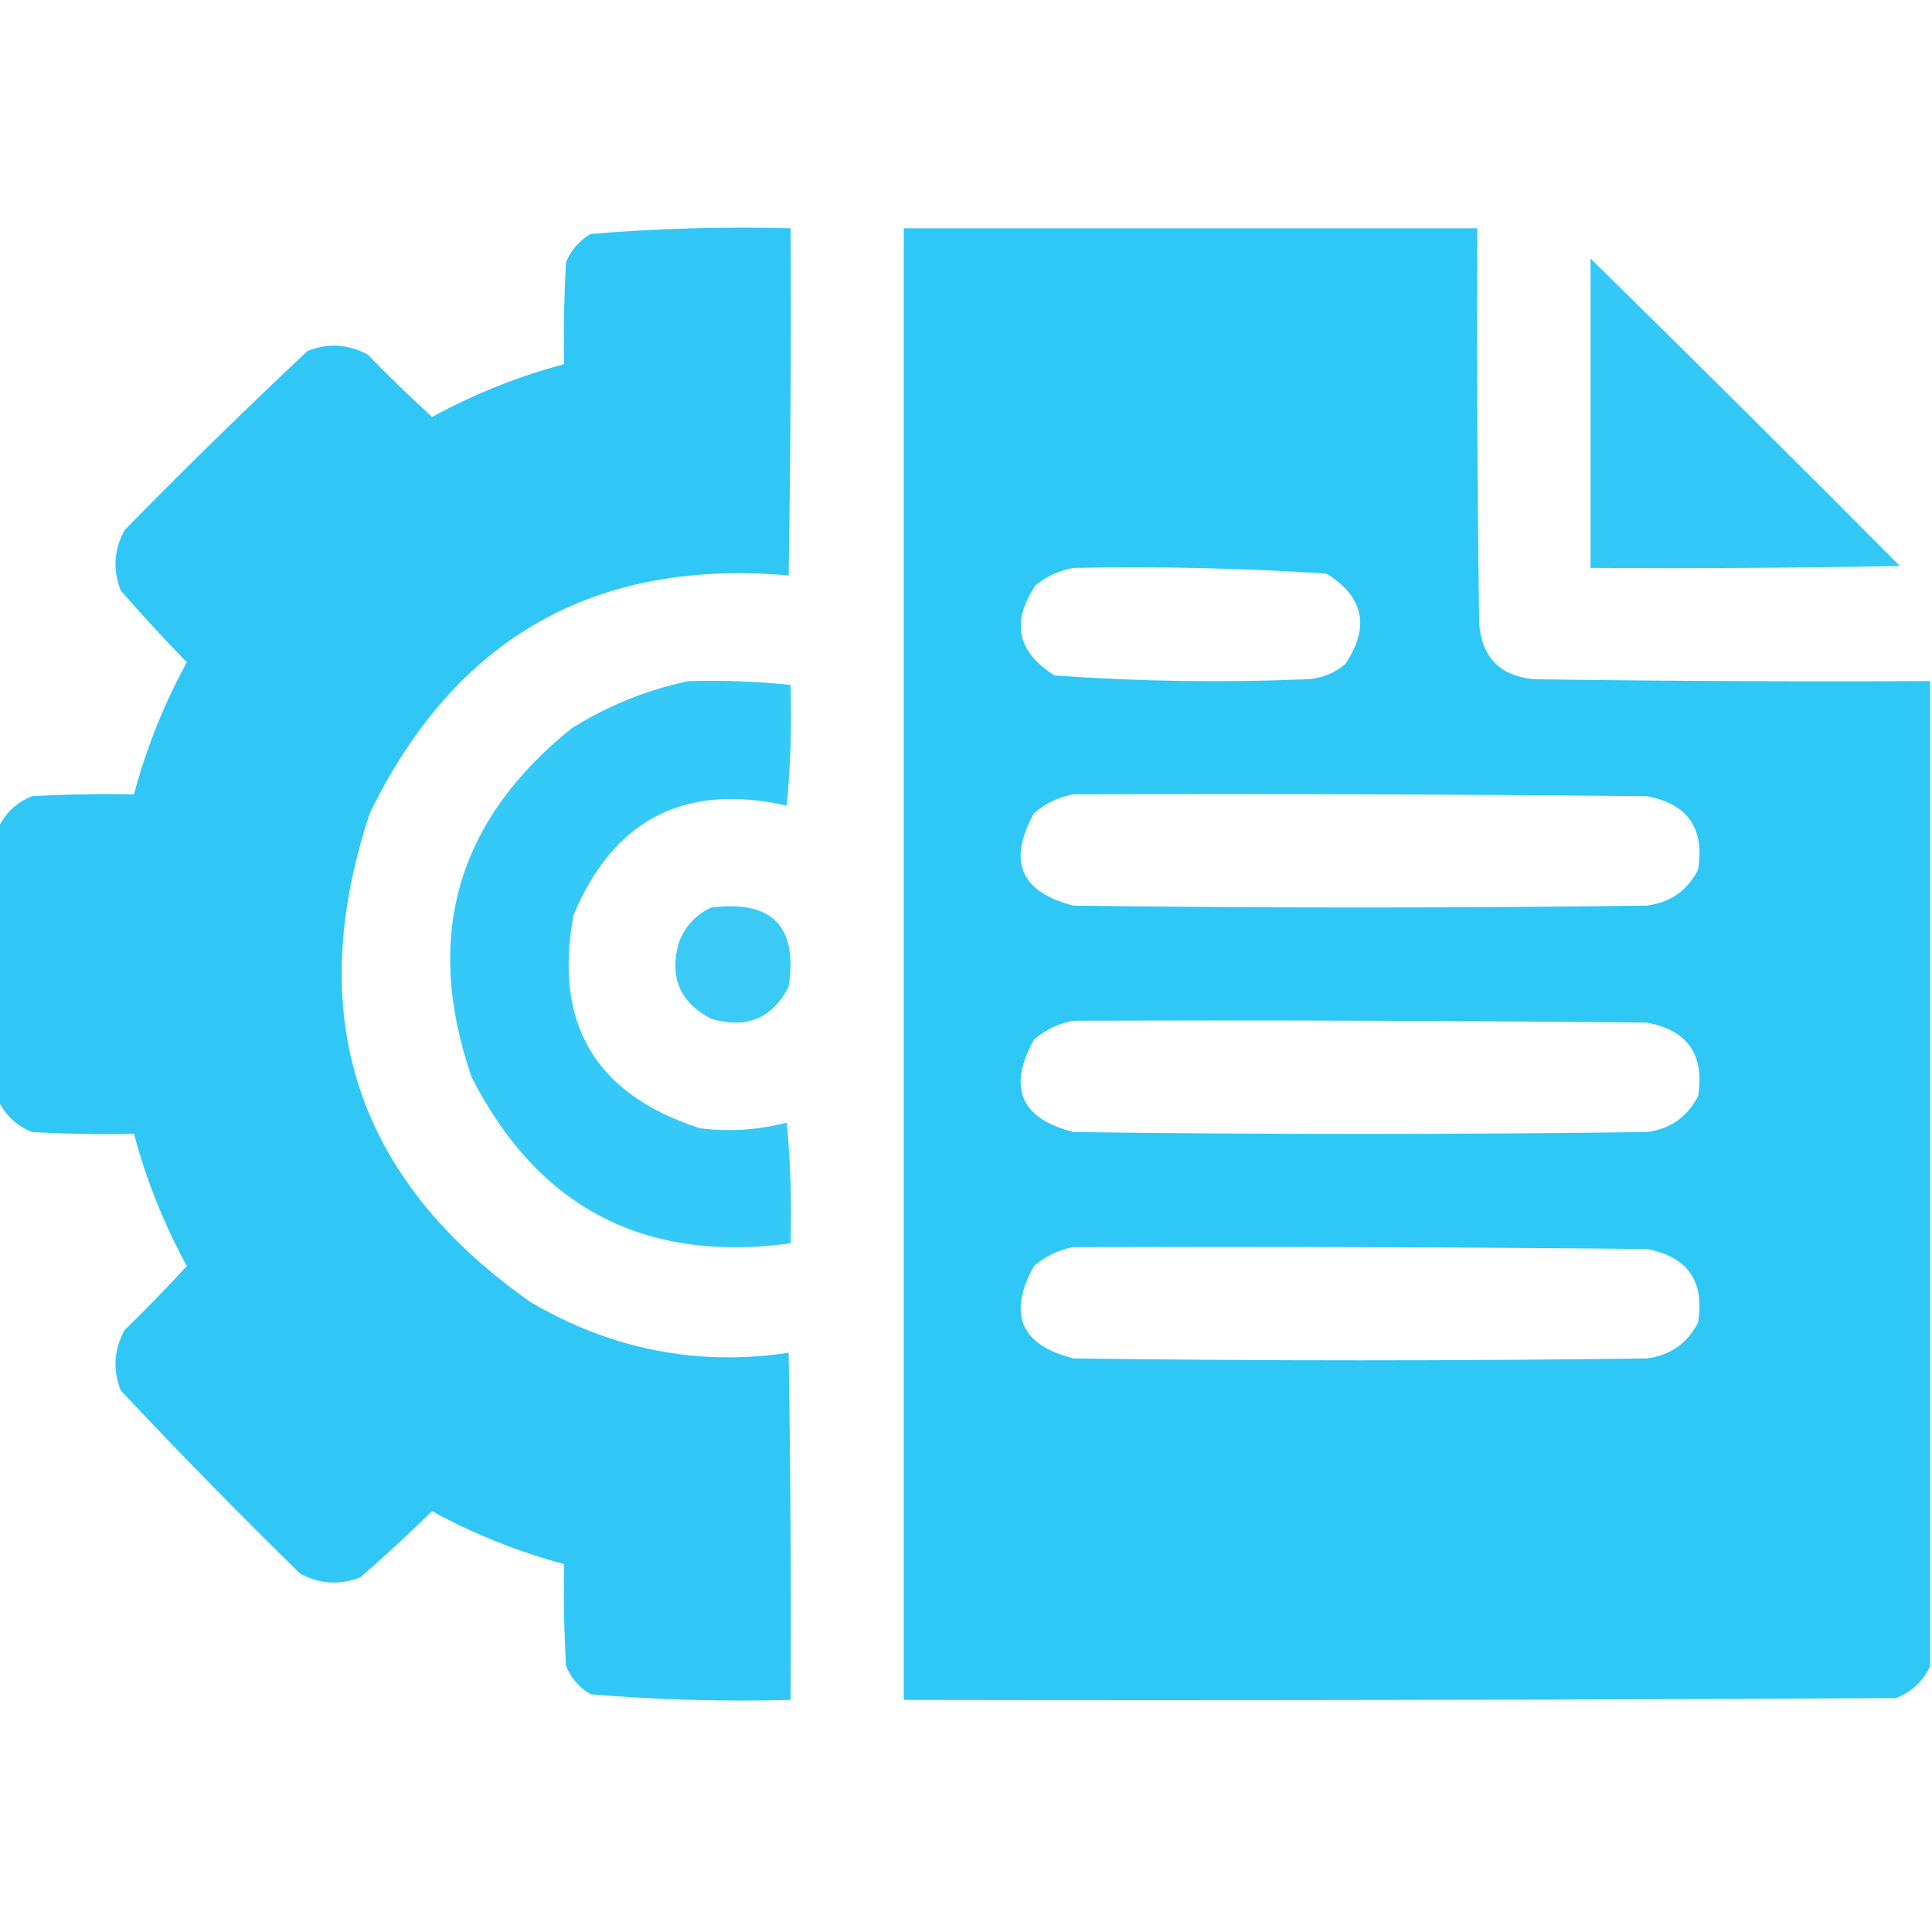
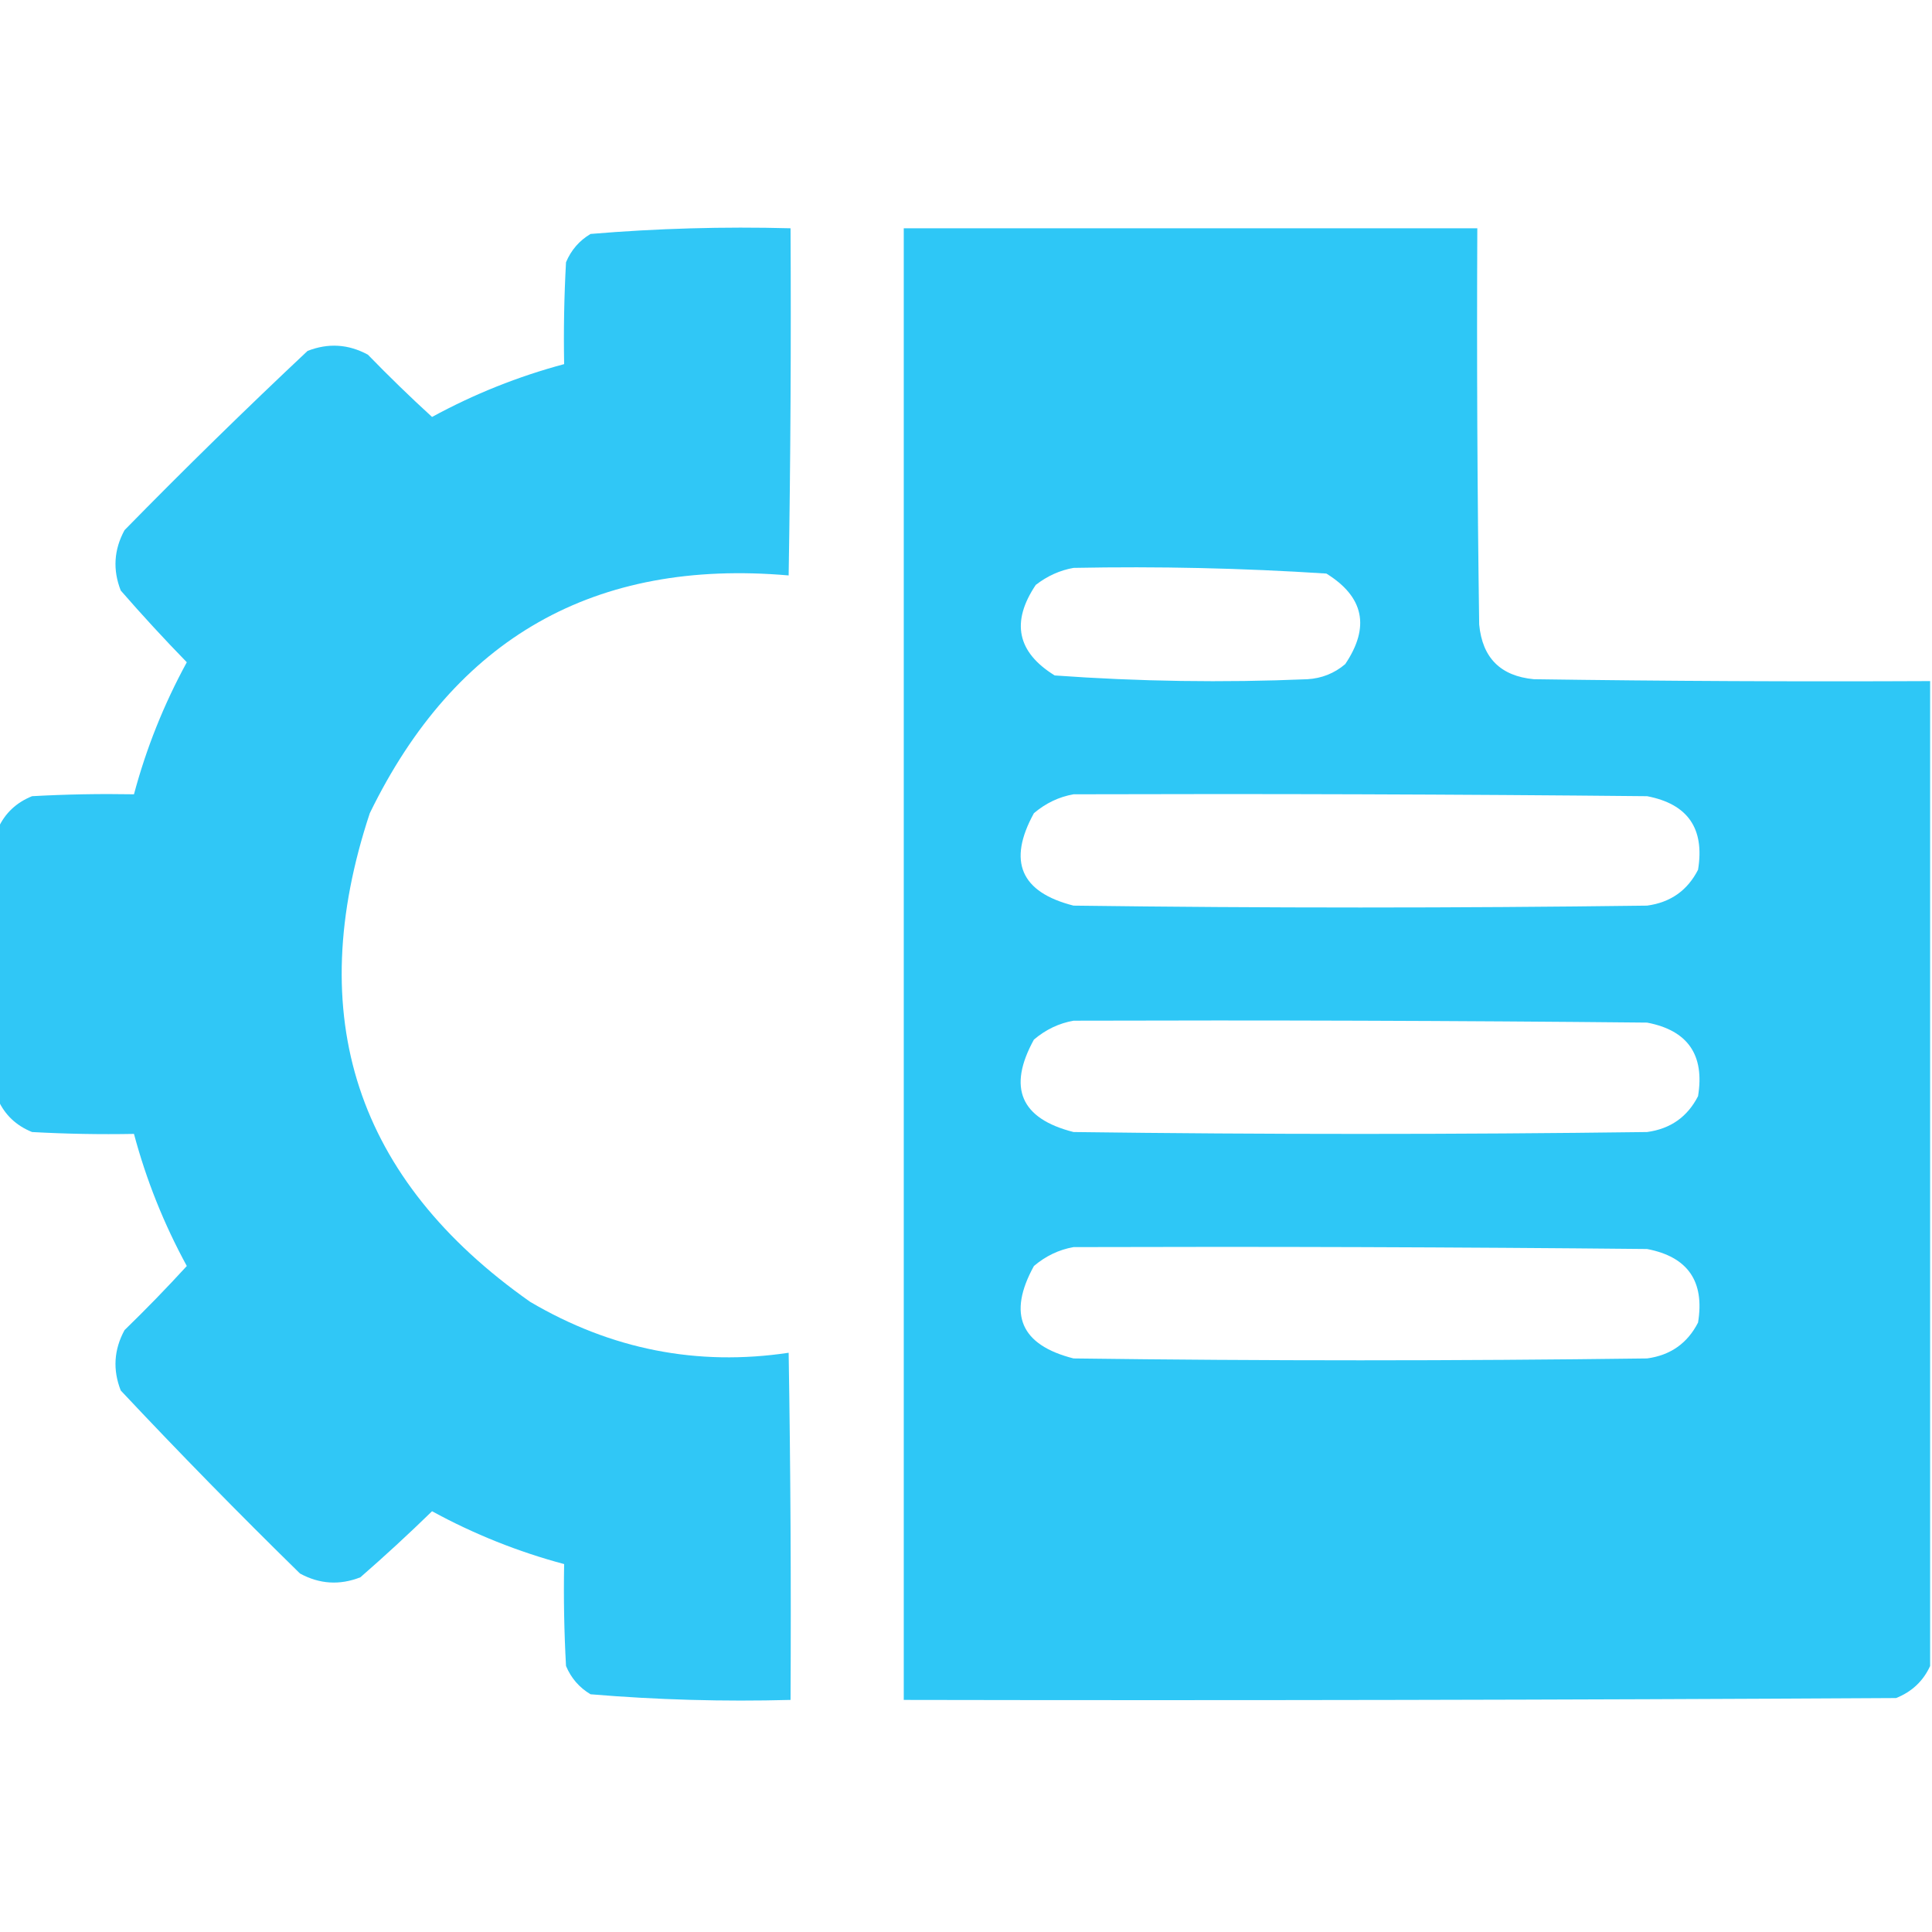
<svg xmlns="http://www.w3.org/2000/svg" width="64" height="64" viewBox="0 0 64 64" fill="none">
  <g clip-path="url(#clip0_1124_906)">
    <path opacity="0.986" fill-rule="evenodd" clip-rule="evenodd" d="M-0.062 36.438C-0.062 33.438 -0.062 30.438 -0.062 27.438C0.164 26.94 0.539 26.586 1.062 26.375C2.187 26.312 3.312 26.292 4.438 26.312C4.845 24.788 5.429 23.329 6.188 21.938C5.435 21.165 4.706 20.373 4 19.562C3.731 18.877 3.773 18.21 4.125 17.562C6.108 15.538 8.129 13.559 10.188 11.625C10.873 11.357 11.54 11.398 12.188 11.75C12.877 12.46 13.585 13.148 14.312 13.812C15.704 13.054 17.163 12.47 18.688 12.062C18.667 10.937 18.688 9.812 18.75 8.687C18.92 8.283 19.191 7.971 19.562 7.75C21.759 7.566 23.967 7.503 26.188 7.562C26.208 11.396 26.188 15.229 26.125 19.062C19.705 18.502 15.08 21.127 12.25 26.938C10.022 33.669 11.793 39.065 17.562 43.125C20.243 44.703 23.097 45.265 26.125 44.812C26.188 48.646 26.208 52.479 26.188 56.312C23.967 56.372 21.759 56.309 19.562 56.125C19.191 55.904 18.92 55.592 18.75 55.188C18.688 54.063 18.667 52.938 18.688 51.812C17.163 51.405 15.704 50.821 14.312 50.062C13.54 50.815 12.748 51.544 11.938 52.25C11.252 52.519 10.585 52.477 9.938 52.125C7.913 50.142 5.934 48.121 4 46.062C3.731 45.377 3.773 44.71 4.125 44.062C4.835 43.373 5.523 42.665 6.188 41.938C5.429 40.546 4.845 39.087 4.438 37.562C3.312 37.583 2.187 37.562 1.062 37.5C0.539 37.289 0.164 36.935 -0.062 36.438Z" fill="#2ec7f6" />
    <path opacity="0.996" fill-rule="evenodd" clip-rule="evenodd" d="M63.938 22.562C63.938 33.438 63.938 44.312 63.938 55.188C63.711 55.685 63.336 56.039 62.812 56.25C51.854 56.312 40.896 56.333 29.938 56.312C29.938 40.062 29.938 23.812 29.938 7.562C36.271 7.562 42.604 7.562 48.938 7.562C48.917 11.938 48.938 16.313 49 20.688C49.104 21.792 49.708 22.396 50.812 22.5C55.187 22.562 59.562 22.583 63.938 22.562ZM35.562 18.812C38.36 18.757 41.151 18.819 43.938 19C45.182 19.77 45.391 20.77 44.562 22C44.203 22.305 43.786 22.471 43.312 22.5C40.516 22.618 37.724 22.576 34.938 22.375C33.693 21.605 33.484 20.605 34.312 19.375C34.696 19.079 35.112 18.891 35.562 18.812ZM35.562 26.312C41.896 26.292 48.229 26.312 54.562 26.375C55.911 26.633 56.474 27.446 56.25 28.812C55.898 29.5 55.336 29.895 54.562 30C48.229 30.083 41.896 30.083 35.562 30C33.809 29.555 33.371 28.534 34.25 26.938C34.643 26.605 35.081 26.397 35.562 26.312ZM35.562 33.812C41.896 33.792 48.229 33.812 54.562 33.875C55.911 34.133 56.474 34.946 56.25 36.312C55.898 36.999 55.336 37.395 54.562 37.5C48.229 37.583 41.896 37.583 35.562 37.5C33.809 37.055 33.371 36.034 34.25 34.438C34.643 34.105 35.081 33.897 35.562 33.812ZM35.562 41.312C41.896 41.292 48.229 41.312 54.562 41.375C55.911 41.633 56.474 42.446 56.25 43.812C55.898 44.499 55.336 44.895 54.562 45C48.229 45.083 41.896 45.083 35.562 45C33.809 44.555 33.371 43.534 34.25 41.938C34.643 41.605 35.081 41.397 35.562 41.312Z" fill="#2ec7f6" />
-     <path opacity="0.97" fill-rule="evenodd" clip-rule="evenodd" d="M52.688 8.562C56.121 11.933 59.537 15.329 62.938 18.75C59.521 18.812 56.104 18.833 52.688 18.812C52.688 15.396 52.688 11.979 52.688 8.562Z" fill="#2ec7f6" />
-     <path opacity="0.964" fill-rule="evenodd" clip-rule="evenodd" d="M22.813 22.562C23.943 22.532 25.068 22.573 26.188 22.688C26.229 24.023 26.188 25.357 26.063 26.688C22.69 25.926 20.335 27.134 19 30.312C18.328 33.907 19.724 36.261 23.188 37.375C24.162 37.497 25.12 37.434 26.063 37.188C26.188 38.518 26.229 39.852 26.188 41.188C21.352 41.843 17.831 40.009 15.625 35.688C14.02 31.042 15.125 27.188 18.938 24.125C20.149 23.368 21.441 22.847 22.813 22.562Z" fill="#2ec7f6" />
-     <path opacity="0.93" fill-rule="evenodd" clip-rule="evenodd" d="M23.562 30.062C25.582 29.811 26.436 30.686 26.125 32.688C25.581 33.739 24.727 34.093 23.562 33.75C22.511 33.206 22.156 32.352 22.5 31.188C22.711 30.664 23.065 30.289 23.562 30.062Z" fill="#2ec7f6" />
  </g>
  <defs>
    <clipPath id="clip0_1124_906">
      <rect width="64" height="64" fill="white" />
    </clipPath>
  </defs>
</svg>